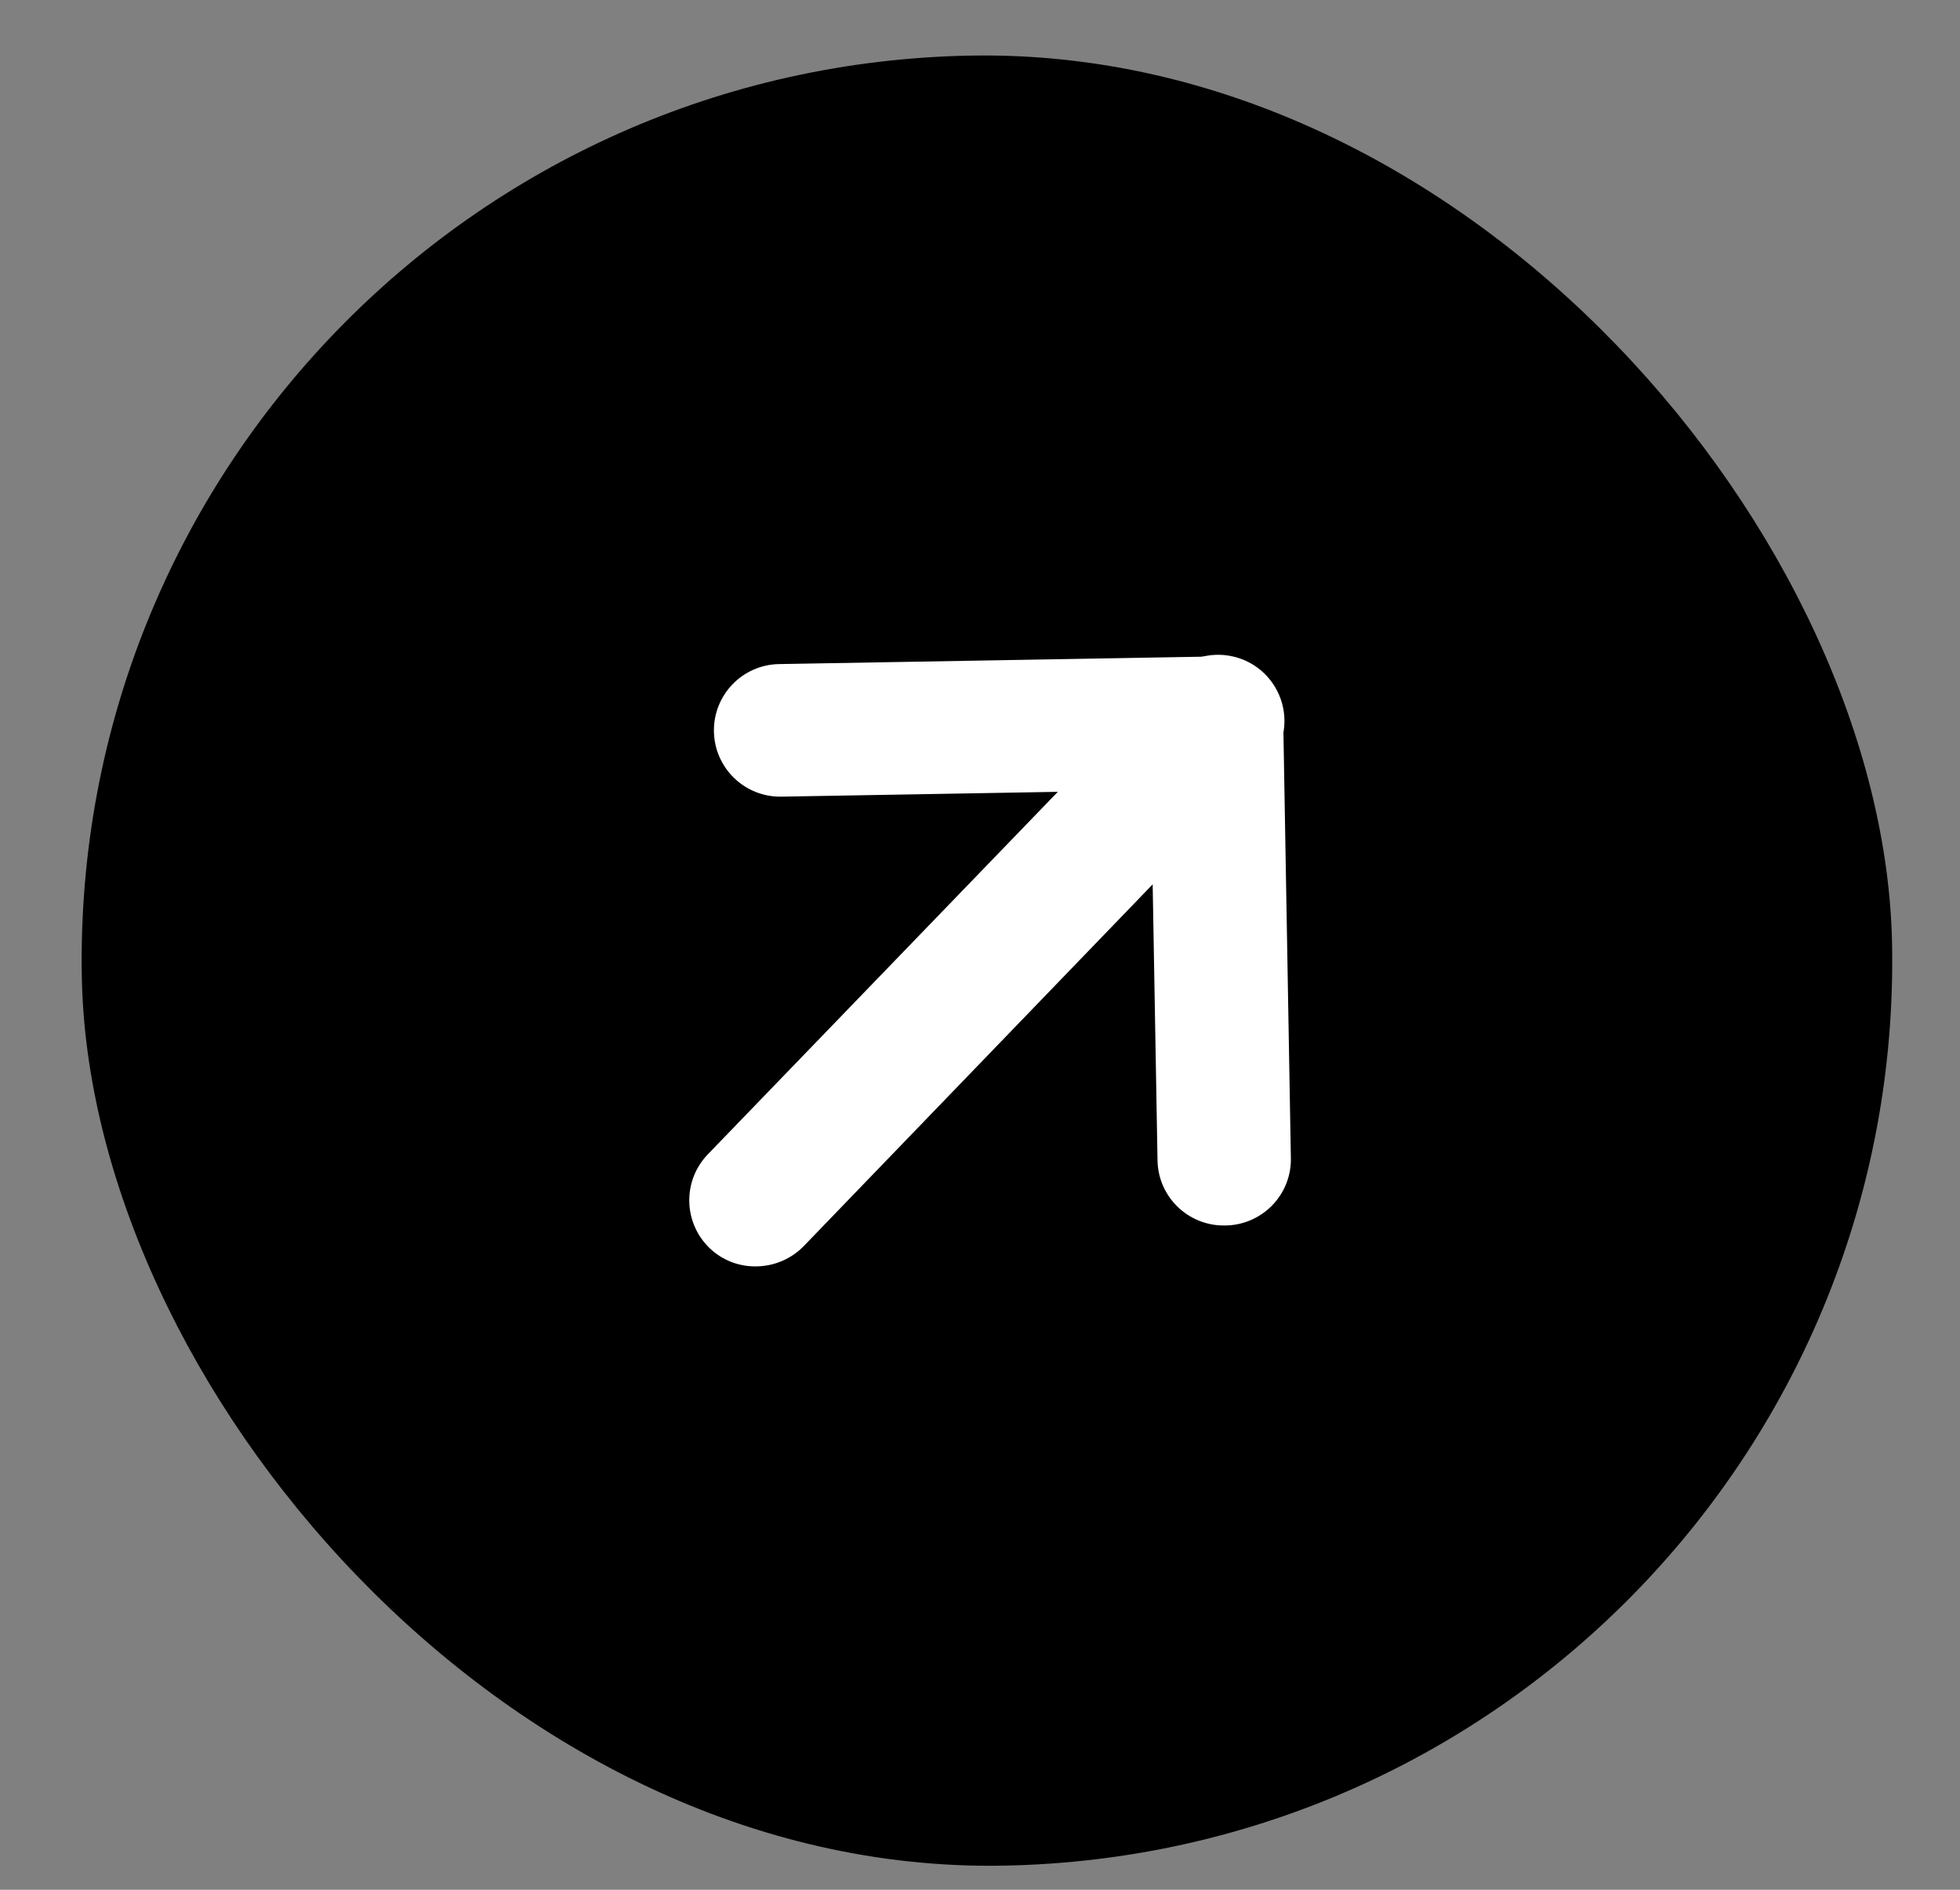
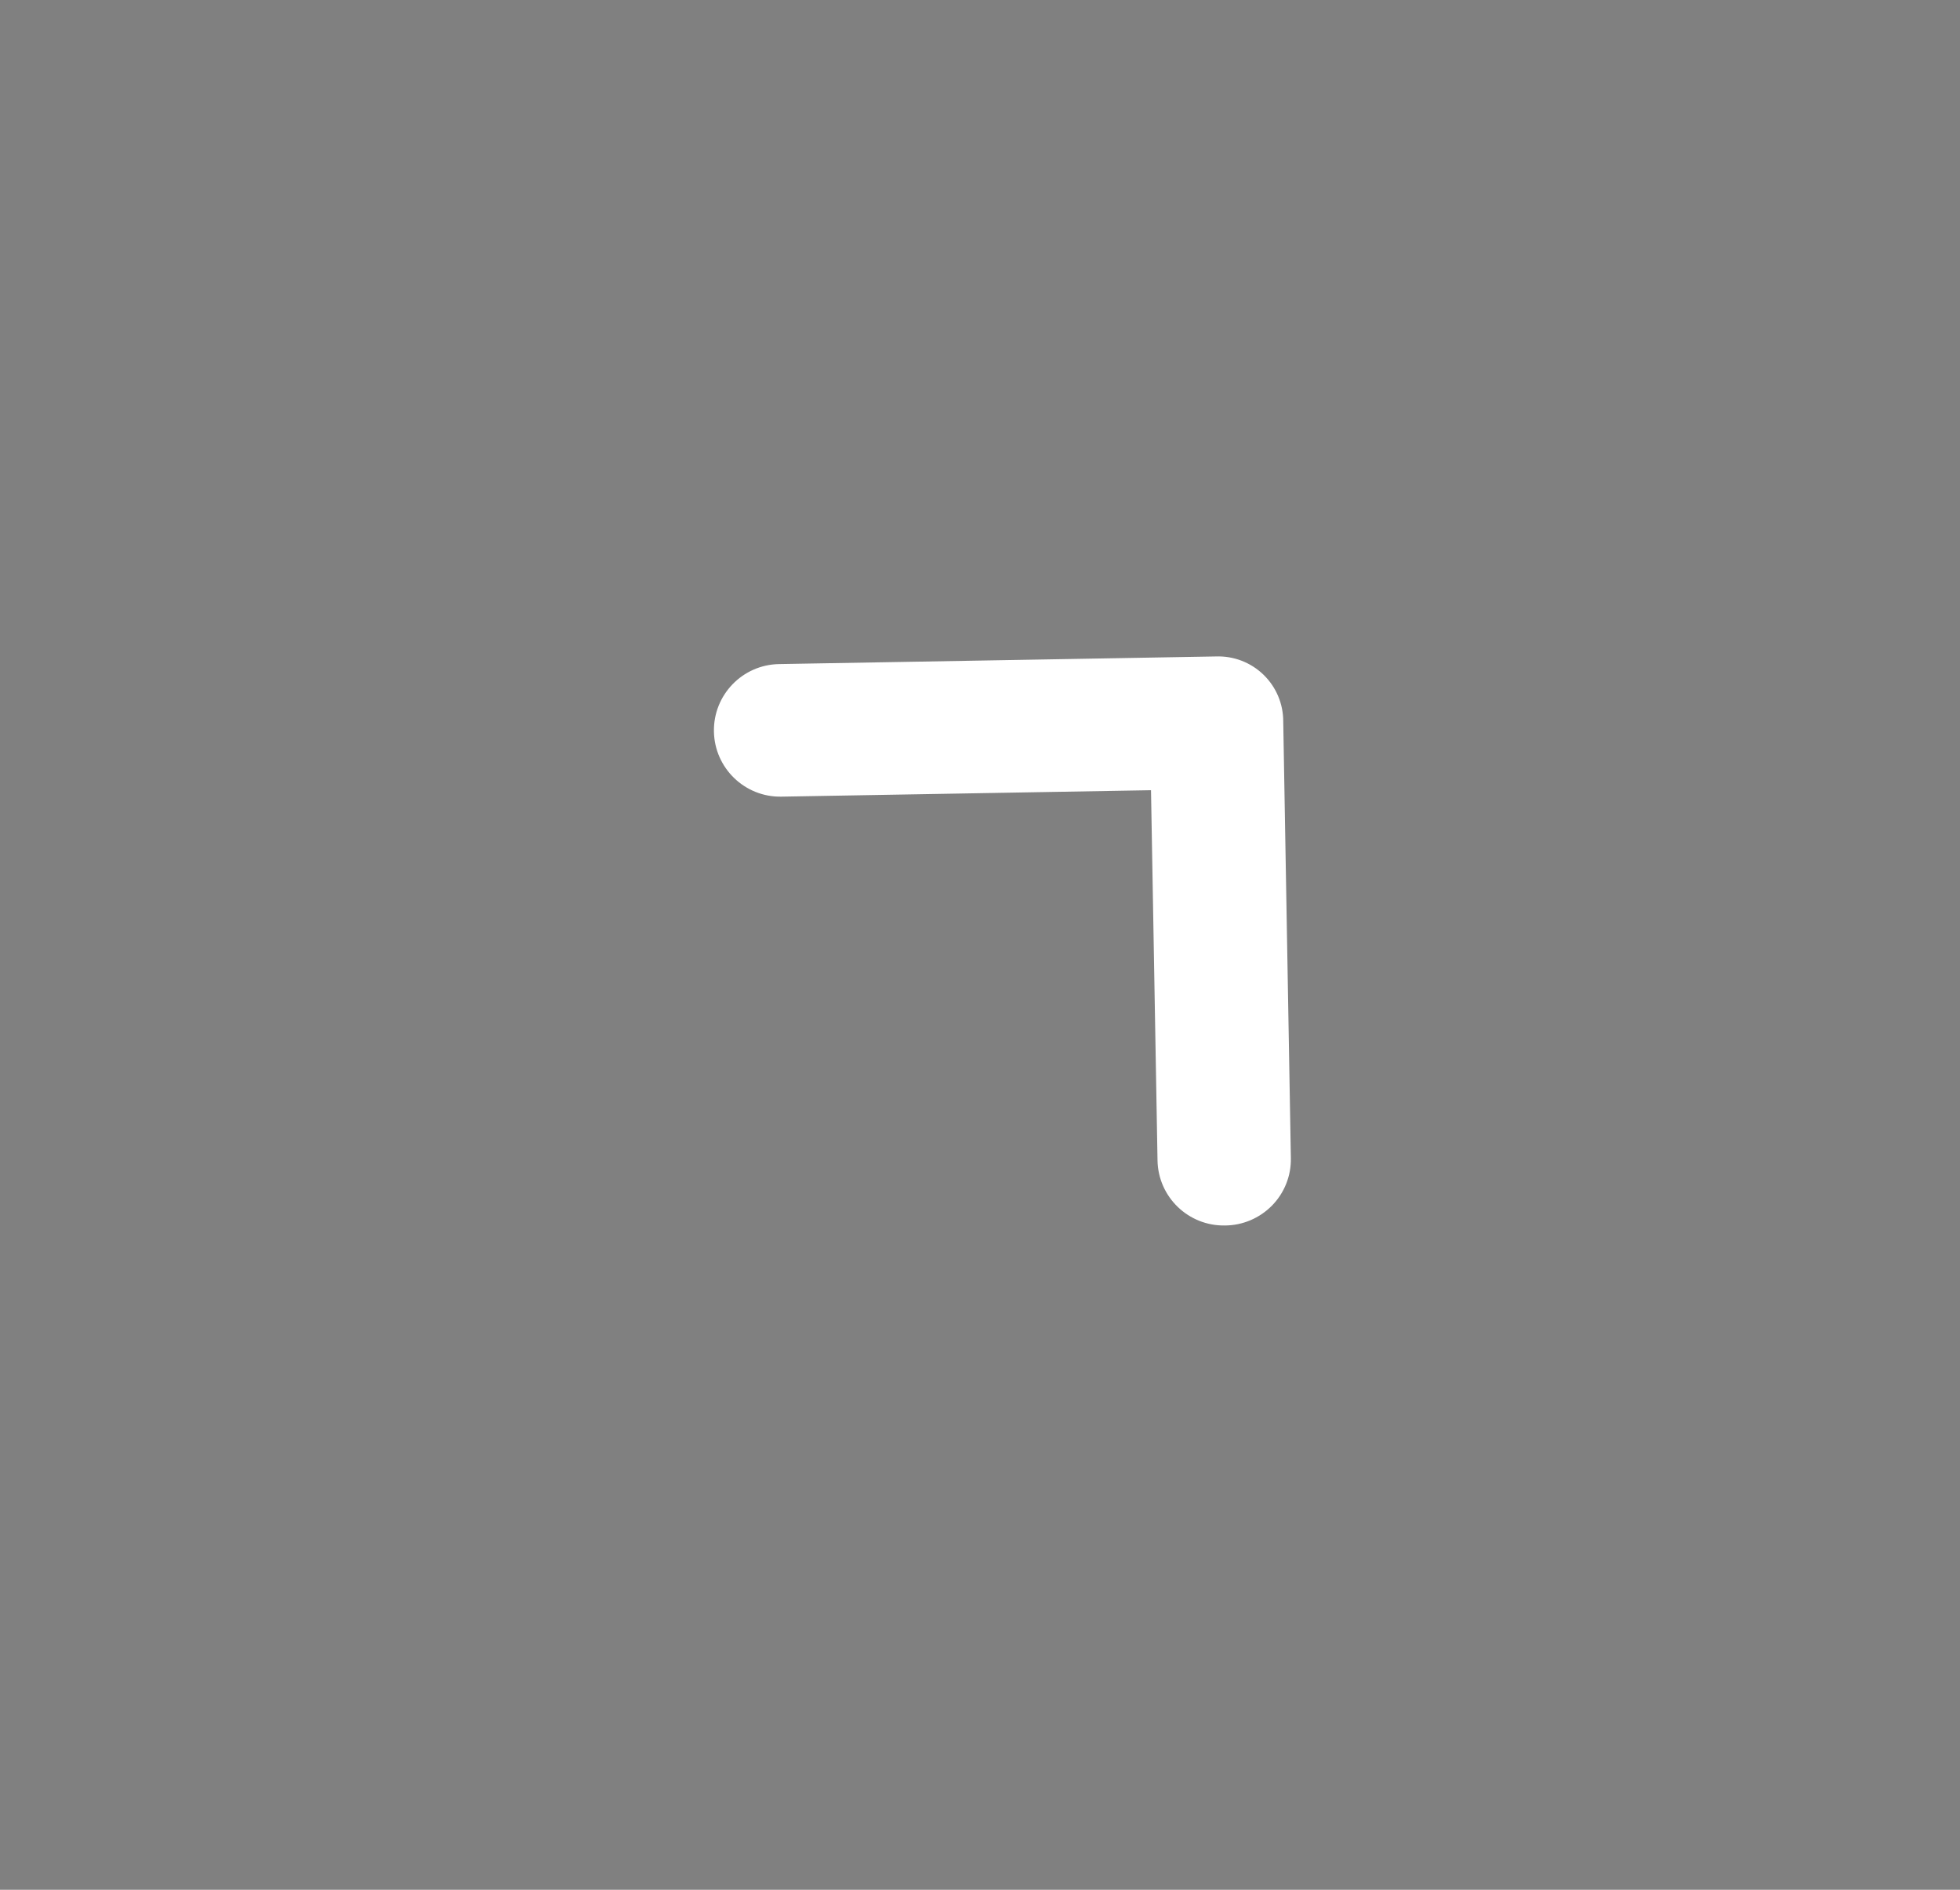
<svg xmlns="http://www.w3.org/2000/svg" width="28" height="27" viewBox="0 0 28 27" fill="none">
  <rect x="0" y="0" width="28" height="27" fill="#808080" stroke="none" />
-   <rect x="0.943" y="1.02" width="25.865" height="25.865" rx="12.932" transform="rotate(-1 0.943 1.02)" fill="black" />
-   <path d="M17.491 17.036C17.229 17.04 17.014 16.832 17.009 16.57L16.908 10.808L11.154 10.908C10.892 10.913 10.677 10.705 10.672 10.443C10.668 10.182 10.876 9.966 11.137 9.962L17.372 9.853C17.496 9.848 17.617 9.894 17.708 9.979C17.8 10.068 17.852 10.19 17.853 10.318L17.962 16.554C17.966 16.681 17.918 16.804 17.829 16.895C17.74 16.986 17.618 17.037 17.491 17.036Z" fill="white" />
-   <path d="M10.804 17.619C10.679 17.624 10.558 17.578 10.467 17.493C10.375 17.405 10.322 17.285 10.319 17.158C10.317 17.031 10.366 16.908 10.455 16.817L17.039 9.997C17.155 9.869 17.332 9.813 17.5 9.853C17.669 9.893 17.802 10.022 17.848 10.189C17.894 10.356 17.845 10.535 17.72 10.655L11.136 17.481C11.047 17.568 10.928 17.618 10.804 17.619Z" fill="white" />
  <path d="M17.499 17.509C16.976 17.518 16.545 17.102 16.536 16.579L16.443 11.29L11.162 11.382C10.639 11.391 10.208 10.974 10.199 10.451C10.19 9.929 10.606 9.497 11.129 9.488L17.369 9.379C17.622 9.37 17.867 9.463 18.049 9.639C18.231 9.815 18.333 10.057 18.332 10.309L18.441 16.546C18.446 16.799 18.349 17.043 18.172 17.224C17.994 17.405 17.752 17.508 17.499 17.509Z" fill="white" />
-   <path d="M10.812 18.093C10.562 18.1 10.319 18.007 10.138 17.833C9.956 17.659 9.851 17.418 9.847 17.166C9.842 16.913 9.939 16.67 10.115 16.489L16.699 9.669C16.931 9.411 17.284 9.301 17.621 9.381C17.958 9.46 18.224 9.718 18.316 10.052C18.407 10.386 18.309 10.743 18.06 10.983L11.476 17.81C11.3 17.987 11.062 18.089 10.812 18.093Z" fill="white" />
</svg>